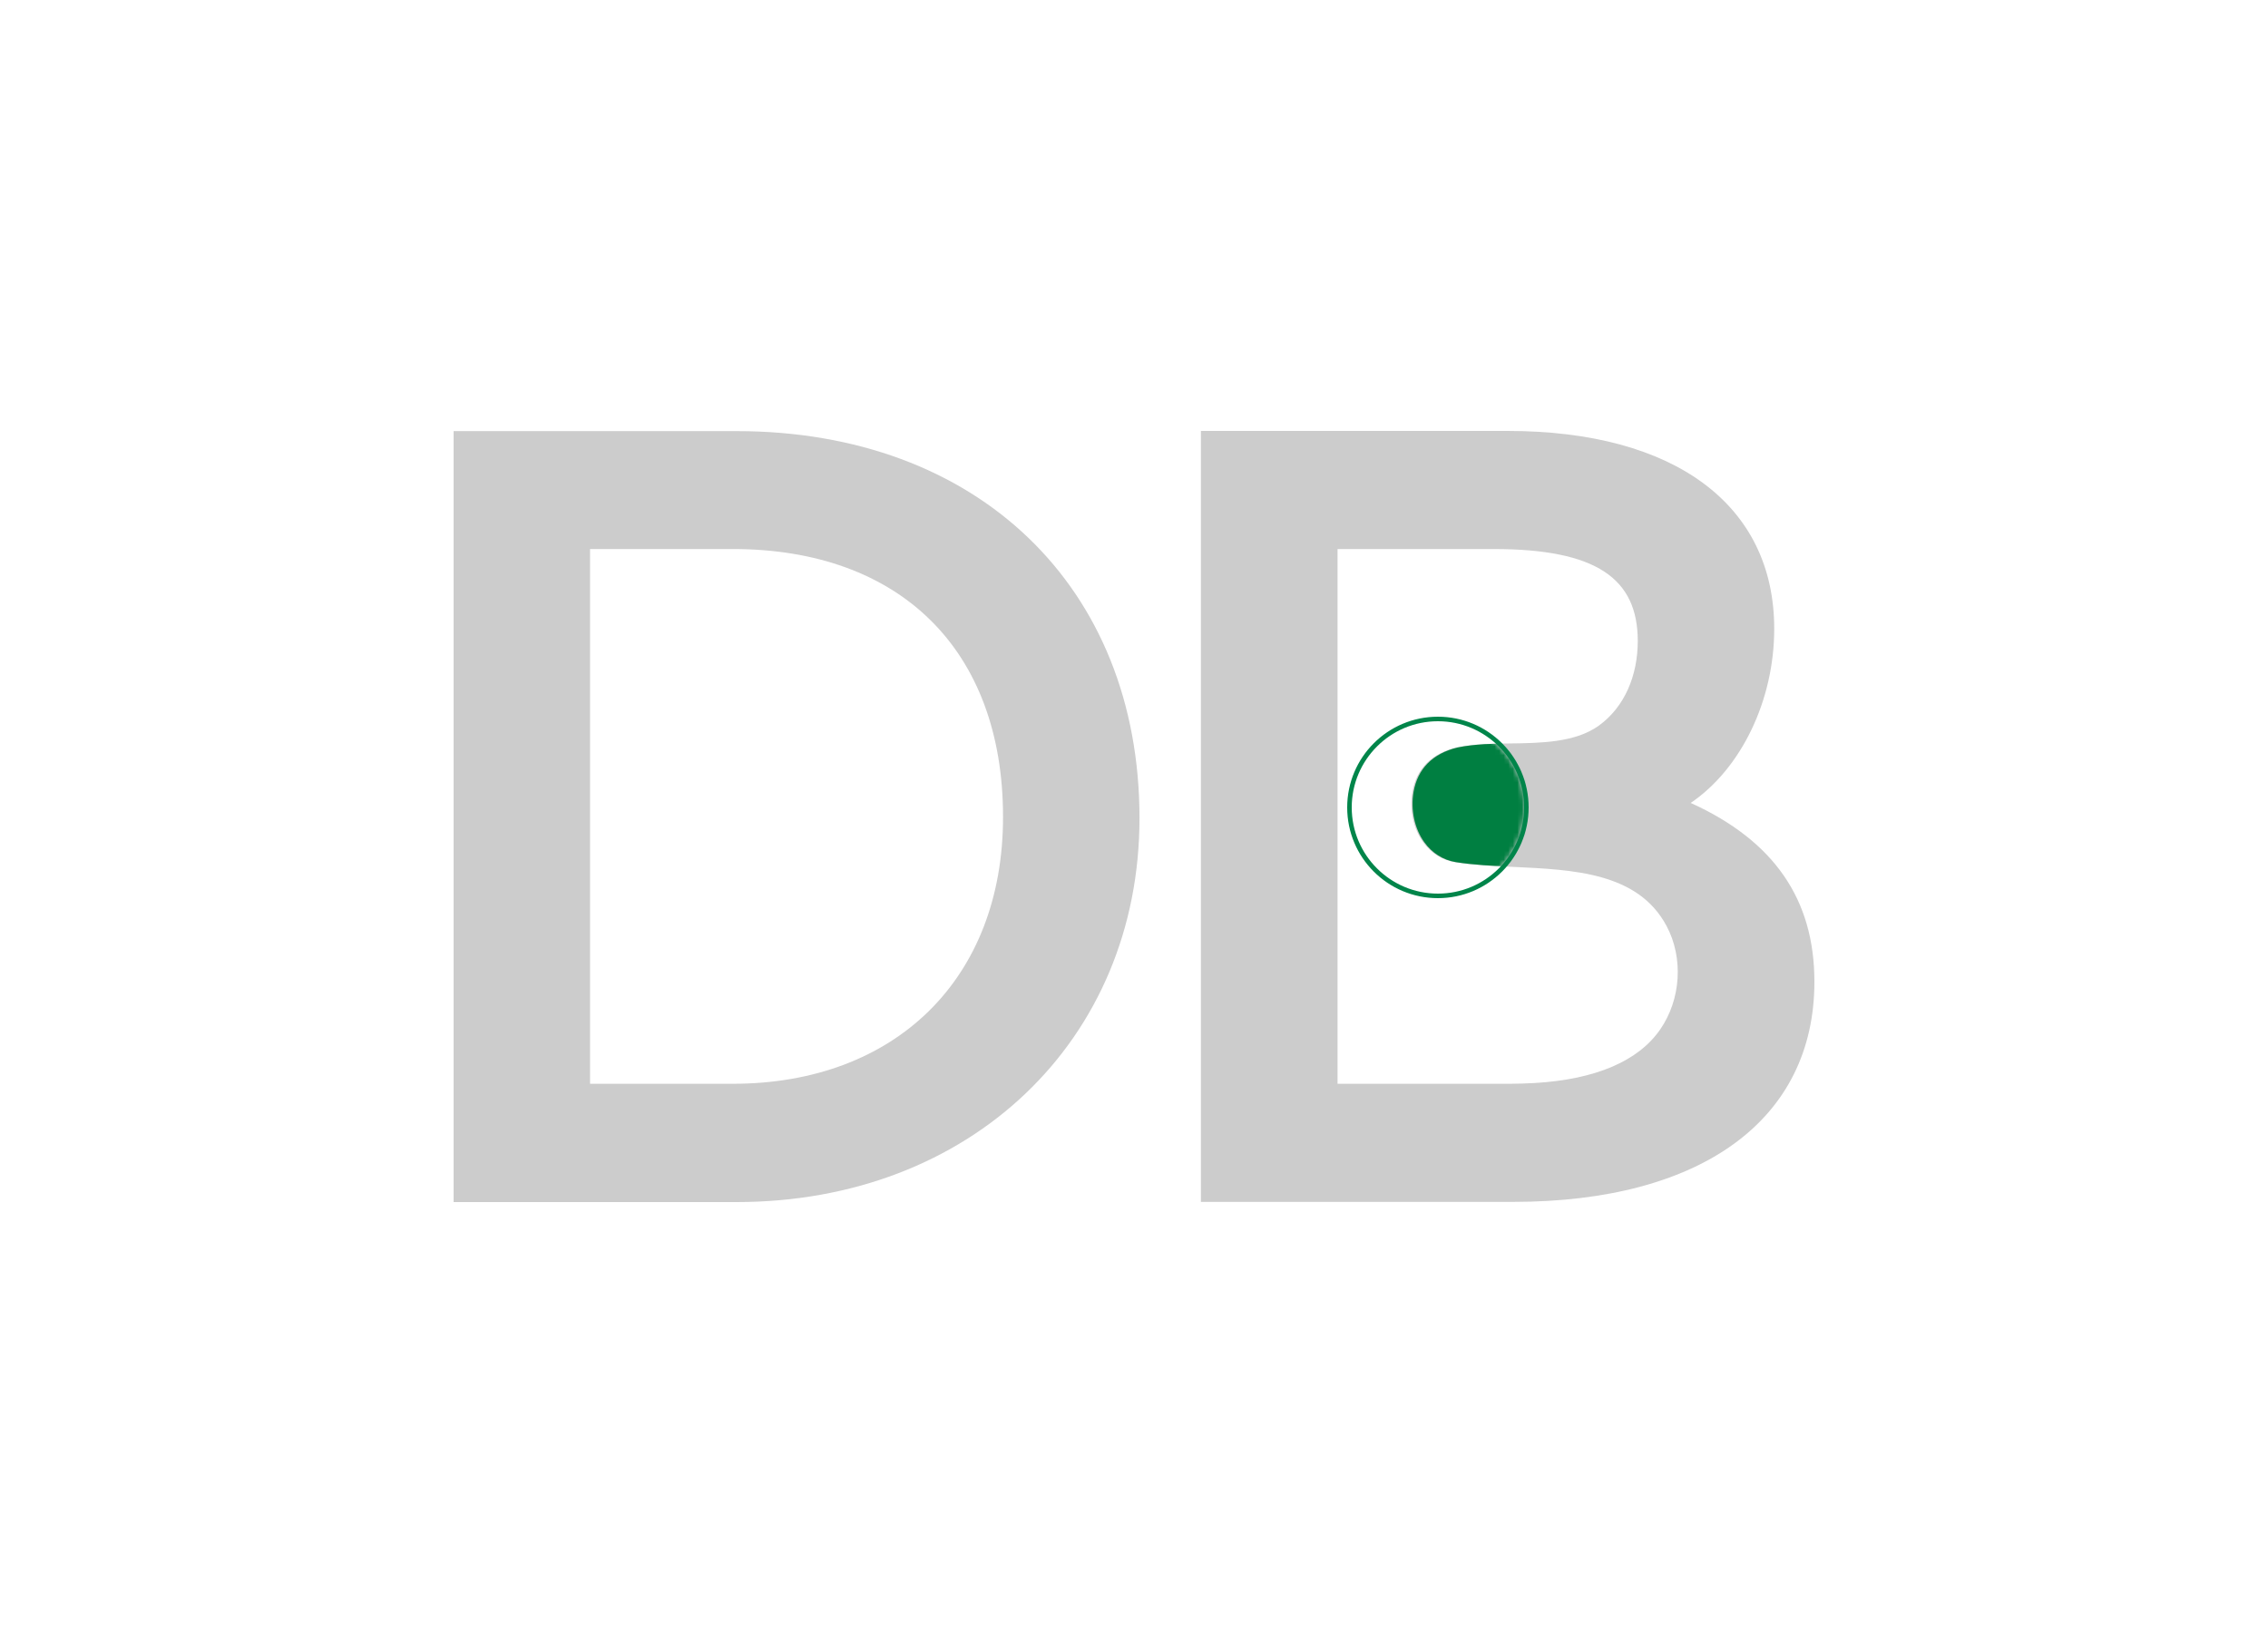
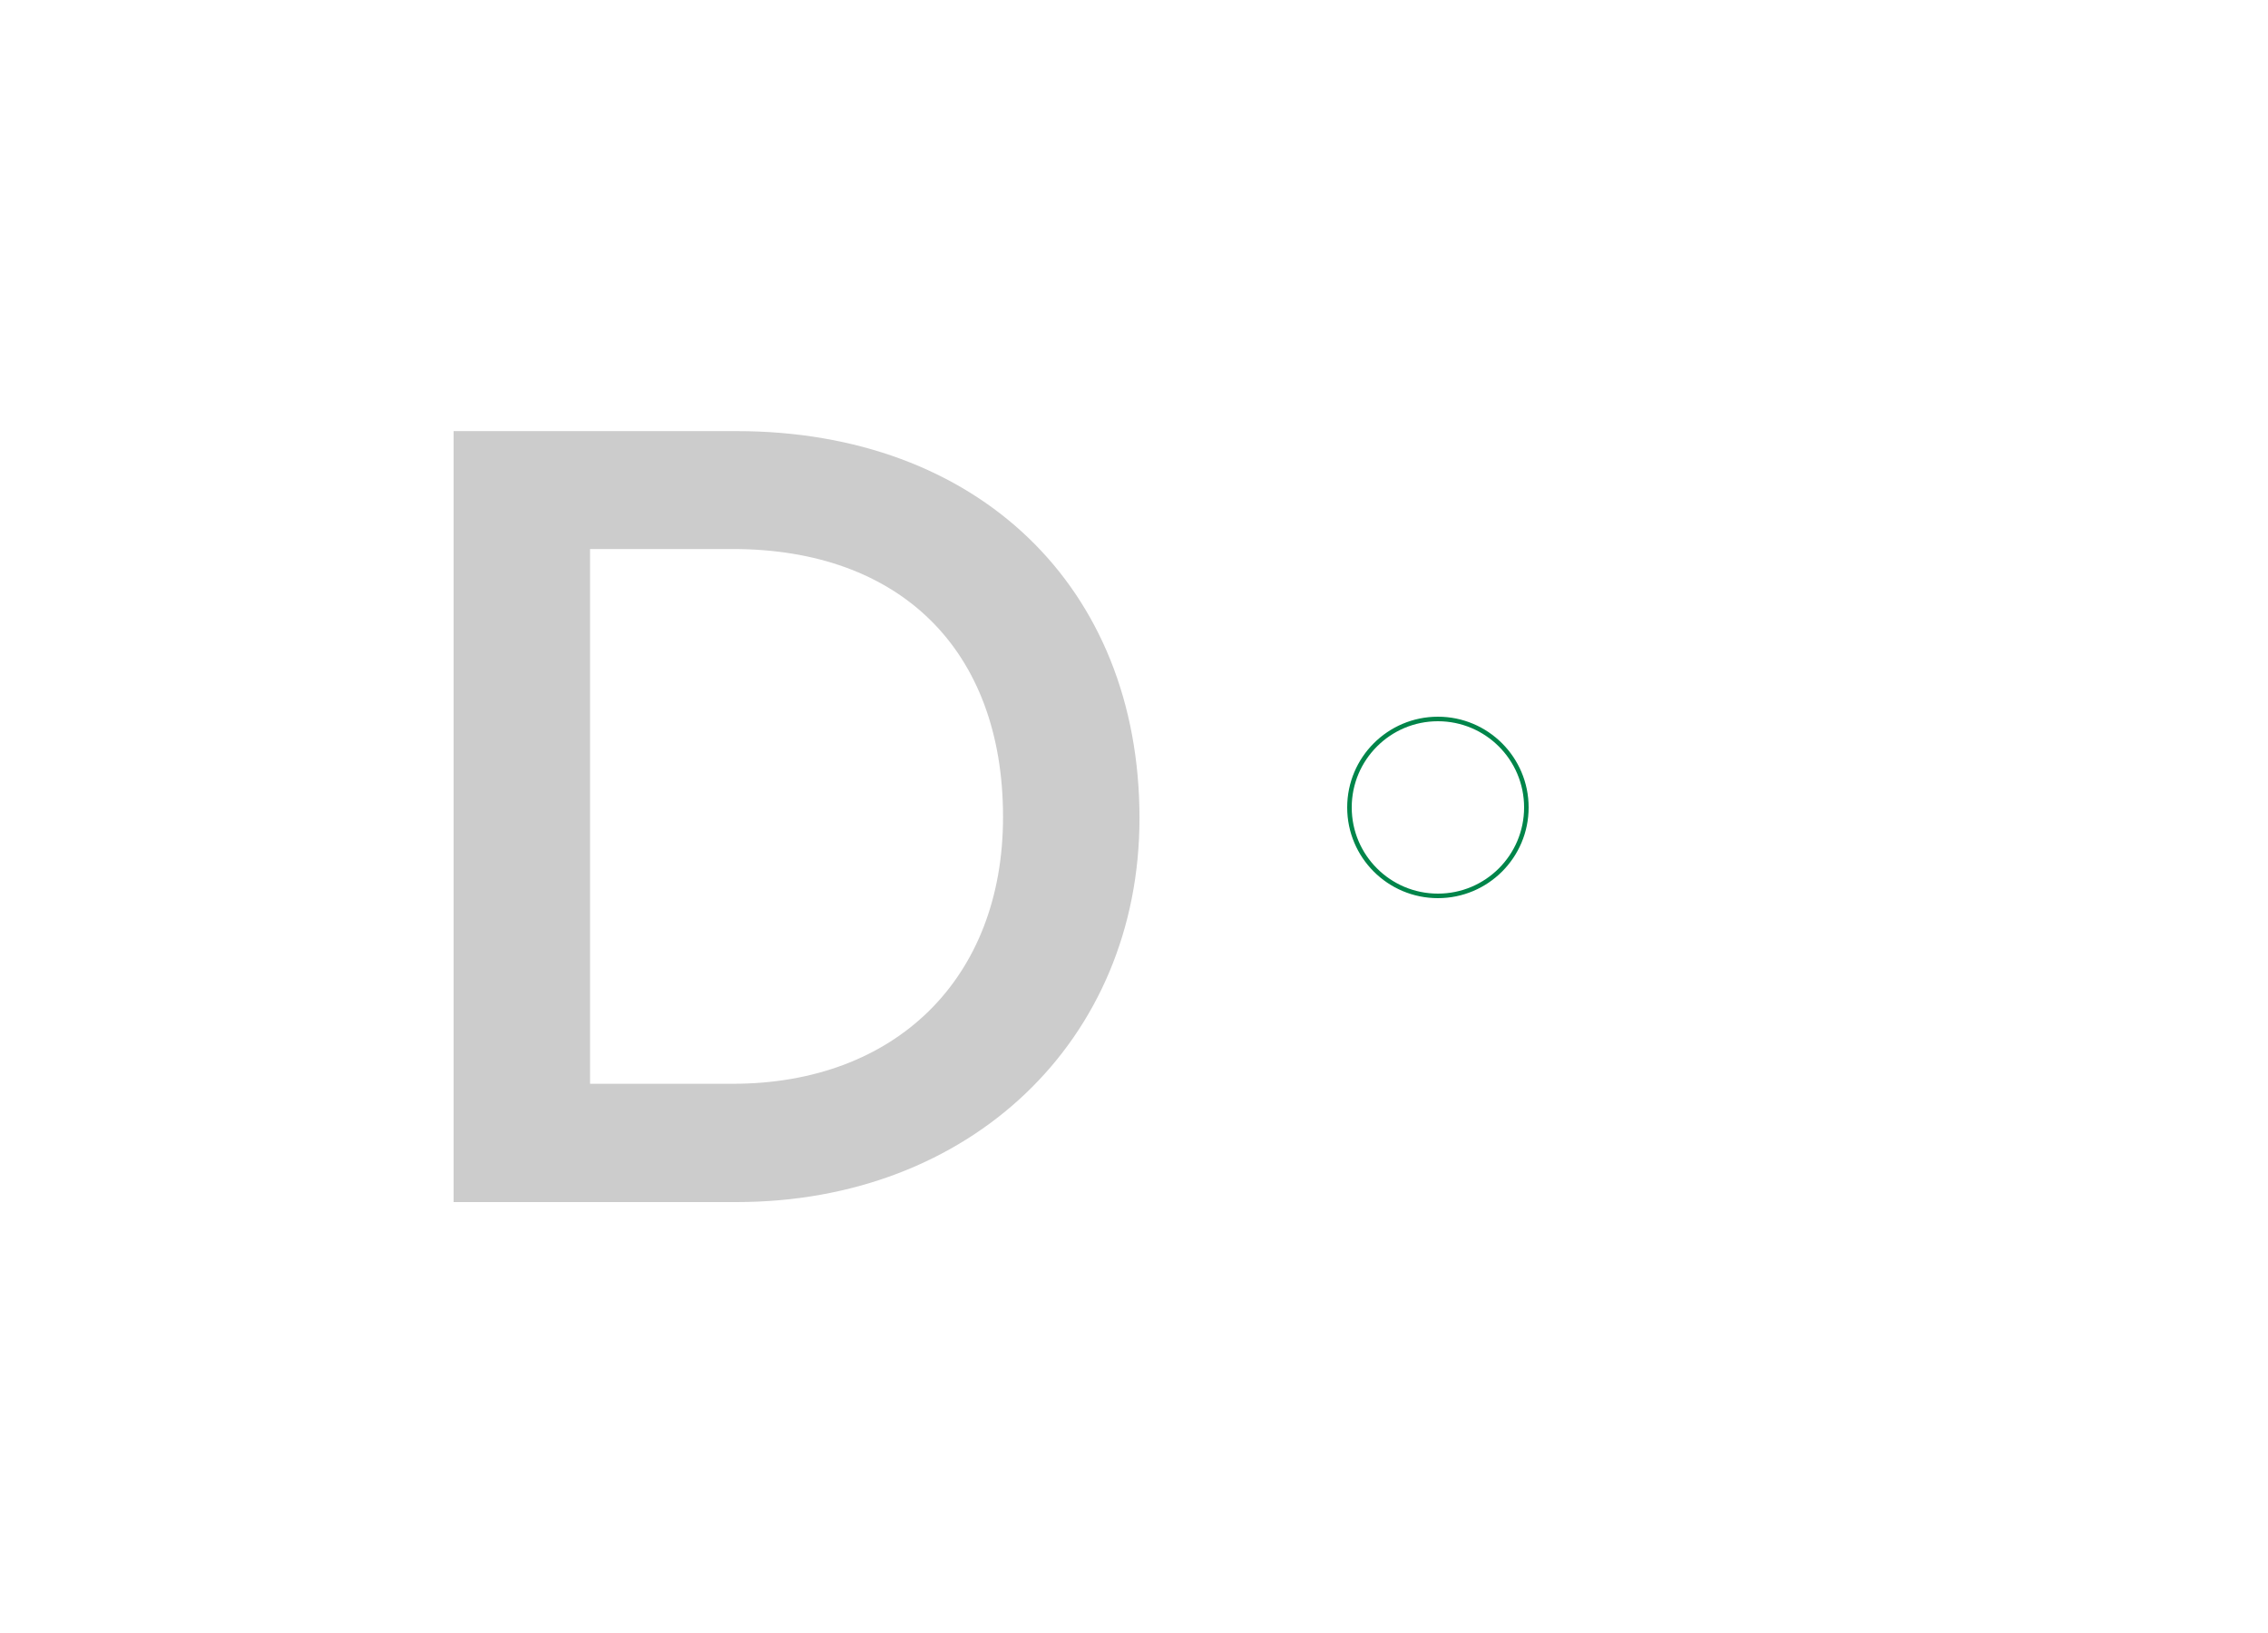
<svg xmlns="http://www.w3.org/2000/svg" width="500" height="360" viewBox="0 0 500 360" fill="none">
  <path d="M162.381 95.04H100V265H162.381C213.858 265 251.211 229.383 251.211 180.353C251.211 129.324 215.487 95.04 162.34 95.04M221.128 180.103C221.128 215.845 197.312 238.922 161.546 238.922H130.083V121.034H161.546C198.398 121.034 221.128 143.237 221.128 180.103Z" fill="#CCCCCC" />
-   <path d="M372.716 177.022C383.83 169.482 391.142 154.444 391.142 138.614C391.142 111.288 369.165 95 332.354 95H264.75V264.959H333.566C375.14 264.959 400 246.797 400 216.429C400 198.267 391.101 185.353 372.758 177.022M321.115 164.775C315.599 166.108 312.257 169.482 311.379 174.606C310.711 178.522 311.588 182.687 313.761 185.686C315.474 188.061 317.897 189.602 320.697 190.06C324.583 190.685 328.886 190.894 333.441 191.102C346.853 191.727 361.101 192.31 367.41 204.14C371.17 211.18 370.585 220.345 365.989 226.968C361.226 233.841 351.908 237.965 338.287 238.757C336.532 238.84 334.736 238.924 332.814 238.924H294.875V121.035H329.262C351.95 121.035 361.059 127.534 361.059 141.322C361.059 148.904 358.176 155.86 352.452 159.984C347.271 163.692 339.792 163.817 332.563 163.9C329.346 163.9 324.708 164.025 321.156 164.775H321.115Z" fill="#CCCCCC" />
  <mask id="mask0_162_438" style="mask-type:alpha" maskUnits="userSpaceOnUse" x="298" y="159" width="38" height="38">
    <circle cx="317" cy="178" r="19" fill="white" />
  </mask>
  <g mask="url(#mask0_162_438)">
-     <path d="M372.966 177.022C384.08 169.482 391.392 154.444 391.392 138.614C391.392 111.288 369.415 95 332.604 95H265V264.959H333.816C375.39 264.959 400.25 246.797 400.25 216.429C400.25 198.267 391.351 185.353 373.008 177.022M321.365 164.775C315.849 166.108 312.507 169.482 311.629 174.606C310.961 178.522 311.838 182.687 314.011 185.686C315.724 188.061 318.147 189.602 320.947 190.06C324.833 190.685 329.136 190.894 333.691 191.102C347.103 191.727 361.351 192.31 367.66 204.14C371.42 211.18 370.835 220.345 366.239 226.968C361.476 233.841 352.158 237.965 338.537 238.757C336.782 238.84 334.986 238.924 333.064 238.924H295.125V121.035H329.512C352.2 121.035 361.309 127.534 361.309 141.322C361.309 148.904 358.426 155.86 352.702 159.984C347.521 163.692 340.042 163.817 332.813 163.9C329.596 163.9 324.958 164.025 321.406 164.775H321.365Z" fill="#007F41" />
-   </g>
+     </g>
  <circle cx="317" cy="178" r="19.5" stroke="#00854A" />
</svg>